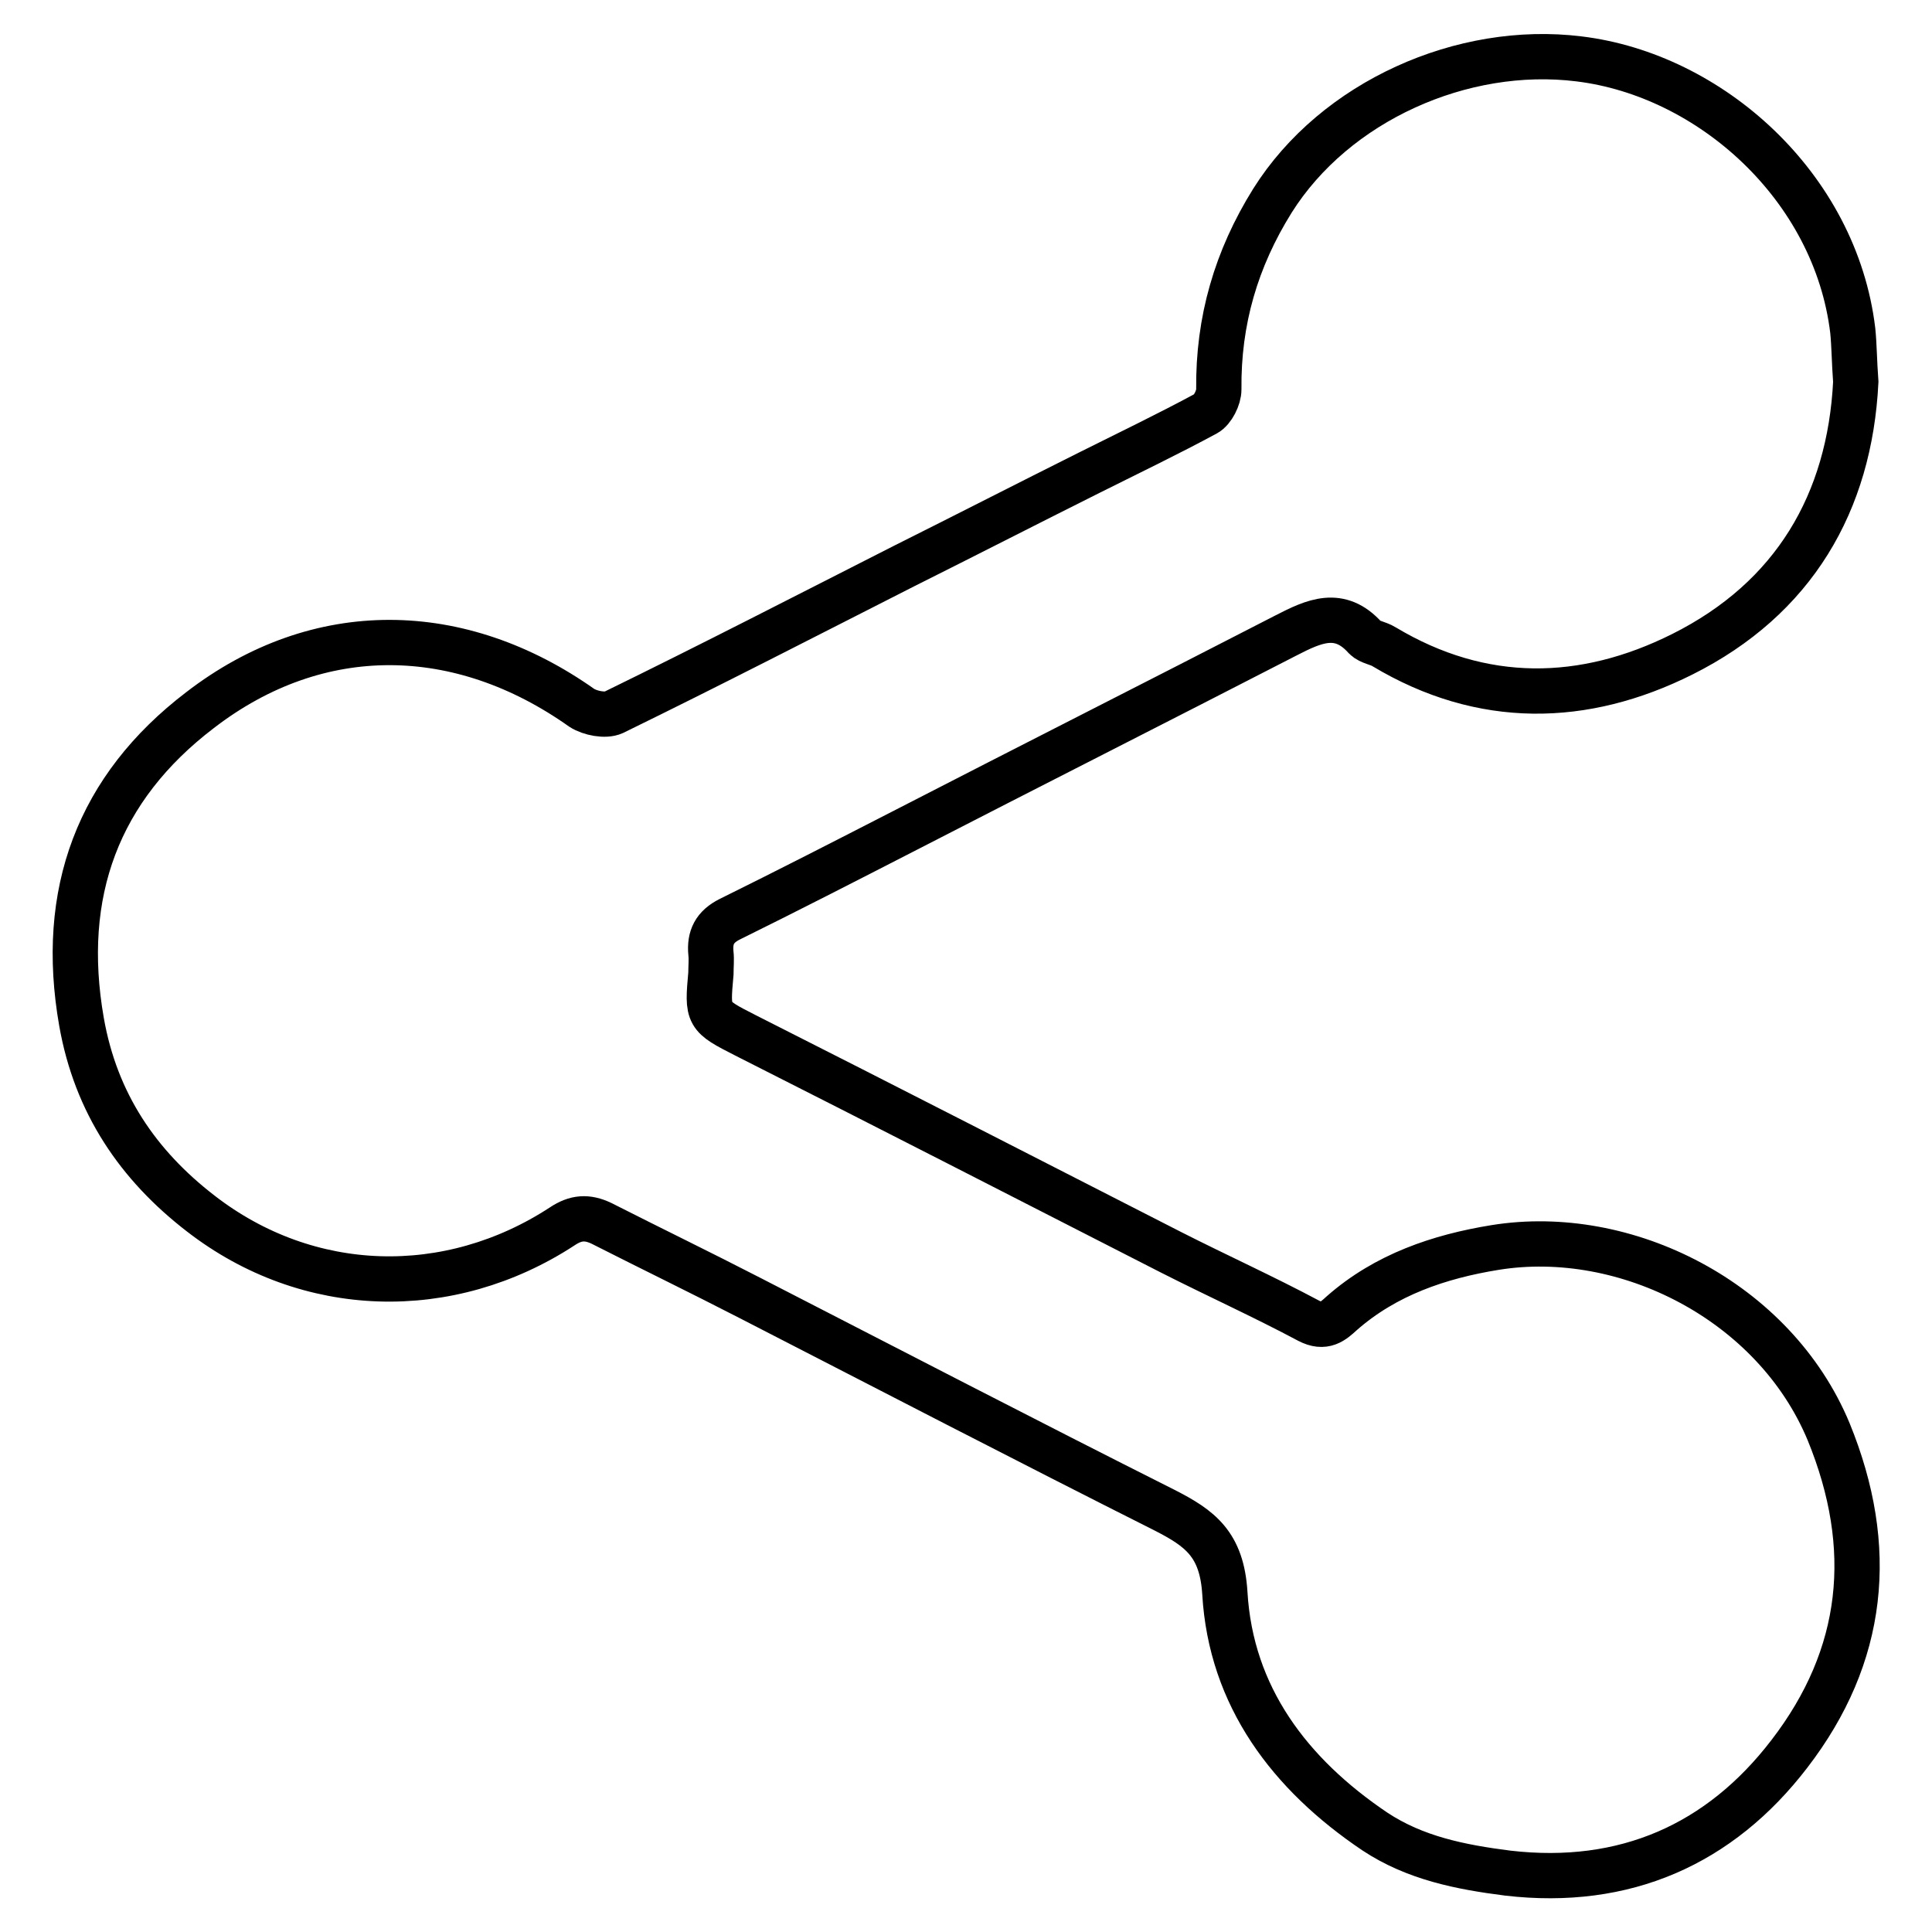
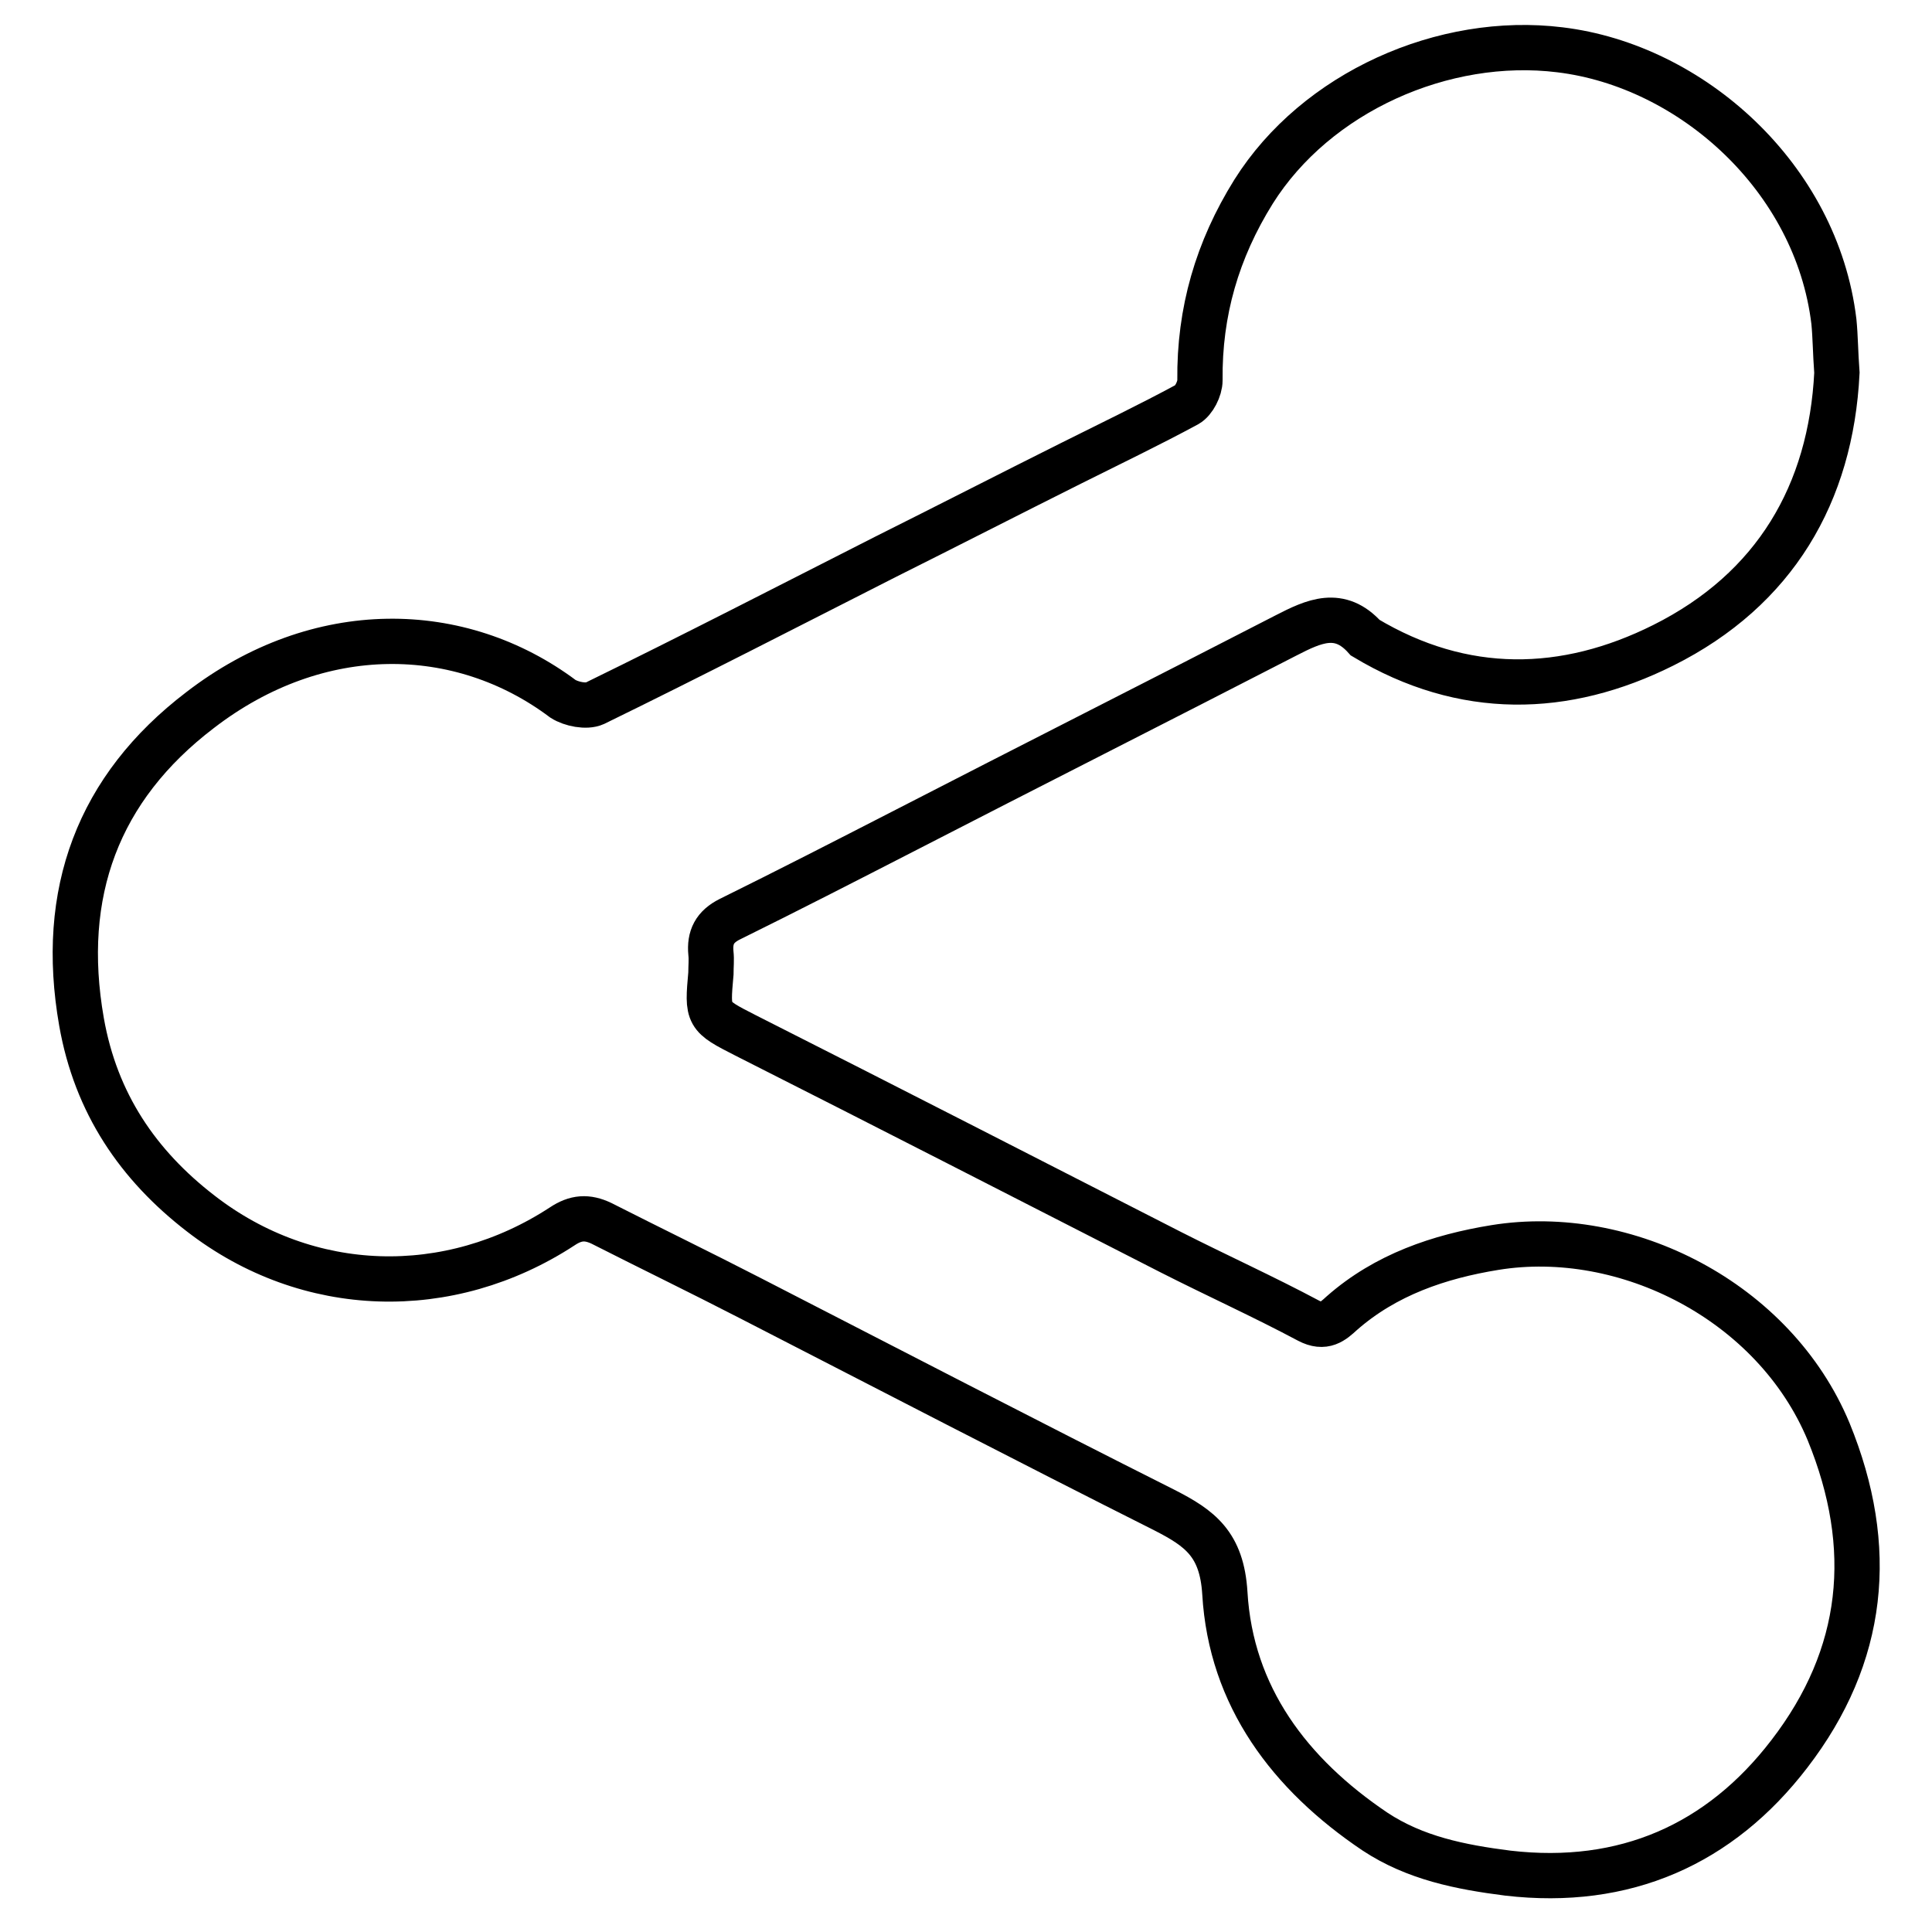
<svg xmlns="http://www.w3.org/2000/svg" version="1.1" x="0px" y="0px" viewBox="0 0 256 256" enable-background="new 0 0 256 256" xml:space="preserve">
  <g>
    <g>
-       <path stroke-width="6" fill-opacity="0" stroke="#000000" d="M94.2,126.3c-0.2-2.1,0.5-3.5,2.5-4.5c7.7-3.8,15.3-7.7,22.9-11.6c16.9-8.7,33.9-17.3,50.8-26c3.7-1.9,7.1-3.5,10.5,0.3c0.6,0.6,1.7,0.7,2.5,1.2c13,7.8,26.5,7.5,39.5,1c14.8-7.4,22.2-20.1,23-36.1c-0.2-2.7-0.2-4.8-0.4-6.8c-2.3-19.1-18.9-33.9-36.3-36c-15.4-1.9-32.3,5.6-40.6,18.8c-4.8,7.7-7.2,15.9-7.1,25c0,1.1-0.8,2.7-1.7,3.2c-5,2.7-10.2,5.2-15.4,7.8c-8.2,4.1-16.4,8.3-24.6,12.4c-12.8,6.5-25.6,13.1-38.5,19.4c-1.1,0.5-3.1,0.1-4.2-0.6C61,82.4,42.2,82,26.5,94.1C13,104.4,7.8,118.3,10.8,135.4c1.9,10.8,7.5,19,15.8,25.4c14.2,11,32.9,11.5,47.9,1.7c1.8-1.2,3.3-1.3,5.2-0.4c6.5,3.3,13.1,6.5,19.7,9.9c18.3,9.4,36.6,18.9,54.9,28.1c4.7,2.4,7.6,4.5,8,11c0.8,13.7,8.6,24,19.9,31.6c5.3,3.5,11.3,4.7,17.6,5.5c15.5,1.8,28.1-3.8,37.3-15.8c10-13,11.5-27.3,5.2-42.7c-7.2-17.3-26.9-27.2-44.2-24.4c-7.4,1.2-14.5,3.6-20.3,8.7c-1.2,1.1-2.3,2.1-4.4,1c-6-3.2-12.2-6-18.3-9.1c-18.8-9.6-37.5-19.2-56.3-28.7c-5.1-2.6-5.1-2.6-4.6-8.2C94.2,128,94.3,127.2,94.2,126.3z" />
+       <path stroke-width="6" fill-opacity="0" stroke="#000000" d="M94.2,126.3c-0.2-2.1,0.5-3.5,2.5-4.5c7.7-3.8,15.3-7.7,22.9-11.6c16.9-8.7,33.9-17.3,50.8-26c3.7-1.9,7.1-3.5,10.5,0.3c13,7.8,26.5,7.5,39.5,1c14.8-7.4,22.2-20.1,23-36.1c-0.2-2.7-0.2-4.8-0.4-6.8c-2.3-19.1-18.9-33.9-36.3-36c-15.4-1.9-32.3,5.6-40.6,18.8c-4.8,7.7-7.2,15.9-7.1,25c0,1.1-0.8,2.7-1.7,3.2c-5,2.7-10.2,5.2-15.4,7.8c-8.2,4.1-16.4,8.3-24.6,12.4c-12.8,6.5-25.6,13.1-38.5,19.4c-1.1,0.5-3.1,0.1-4.2-0.6C61,82.4,42.2,82,26.5,94.1C13,104.4,7.8,118.3,10.8,135.4c1.9,10.8,7.5,19,15.8,25.4c14.2,11,32.9,11.5,47.9,1.7c1.8-1.2,3.3-1.3,5.2-0.4c6.5,3.3,13.1,6.5,19.7,9.9c18.3,9.4,36.6,18.9,54.9,28.1c4.7,2.4,7.6,4.5,8,11c0.8,13.7,8.6,24,19.9,31.6c5.3,3.5,11.3,4.7,17.6,5.5c15.5,1.8,28.1-3.8,37.3-15.8c10-13,11.5-27.3,5.2-42.7c-7.2-17.3-26.9-27.2-44.2-24.4c-7.4,1.2-14.5,3.6-20.3,8.7c-1.2,1.1-2.3,2.1-4.4,1c-6-3.2-12.2-6-18.3-9.1c-18.8-9.6-37.5-19.2-56.3-28.7c-5.1-2.6-5.1-2.6-4.6-8.2C94.2,128,94.3,127.2,94.2,126.3z" />
    </g>
  </g>
</svg>